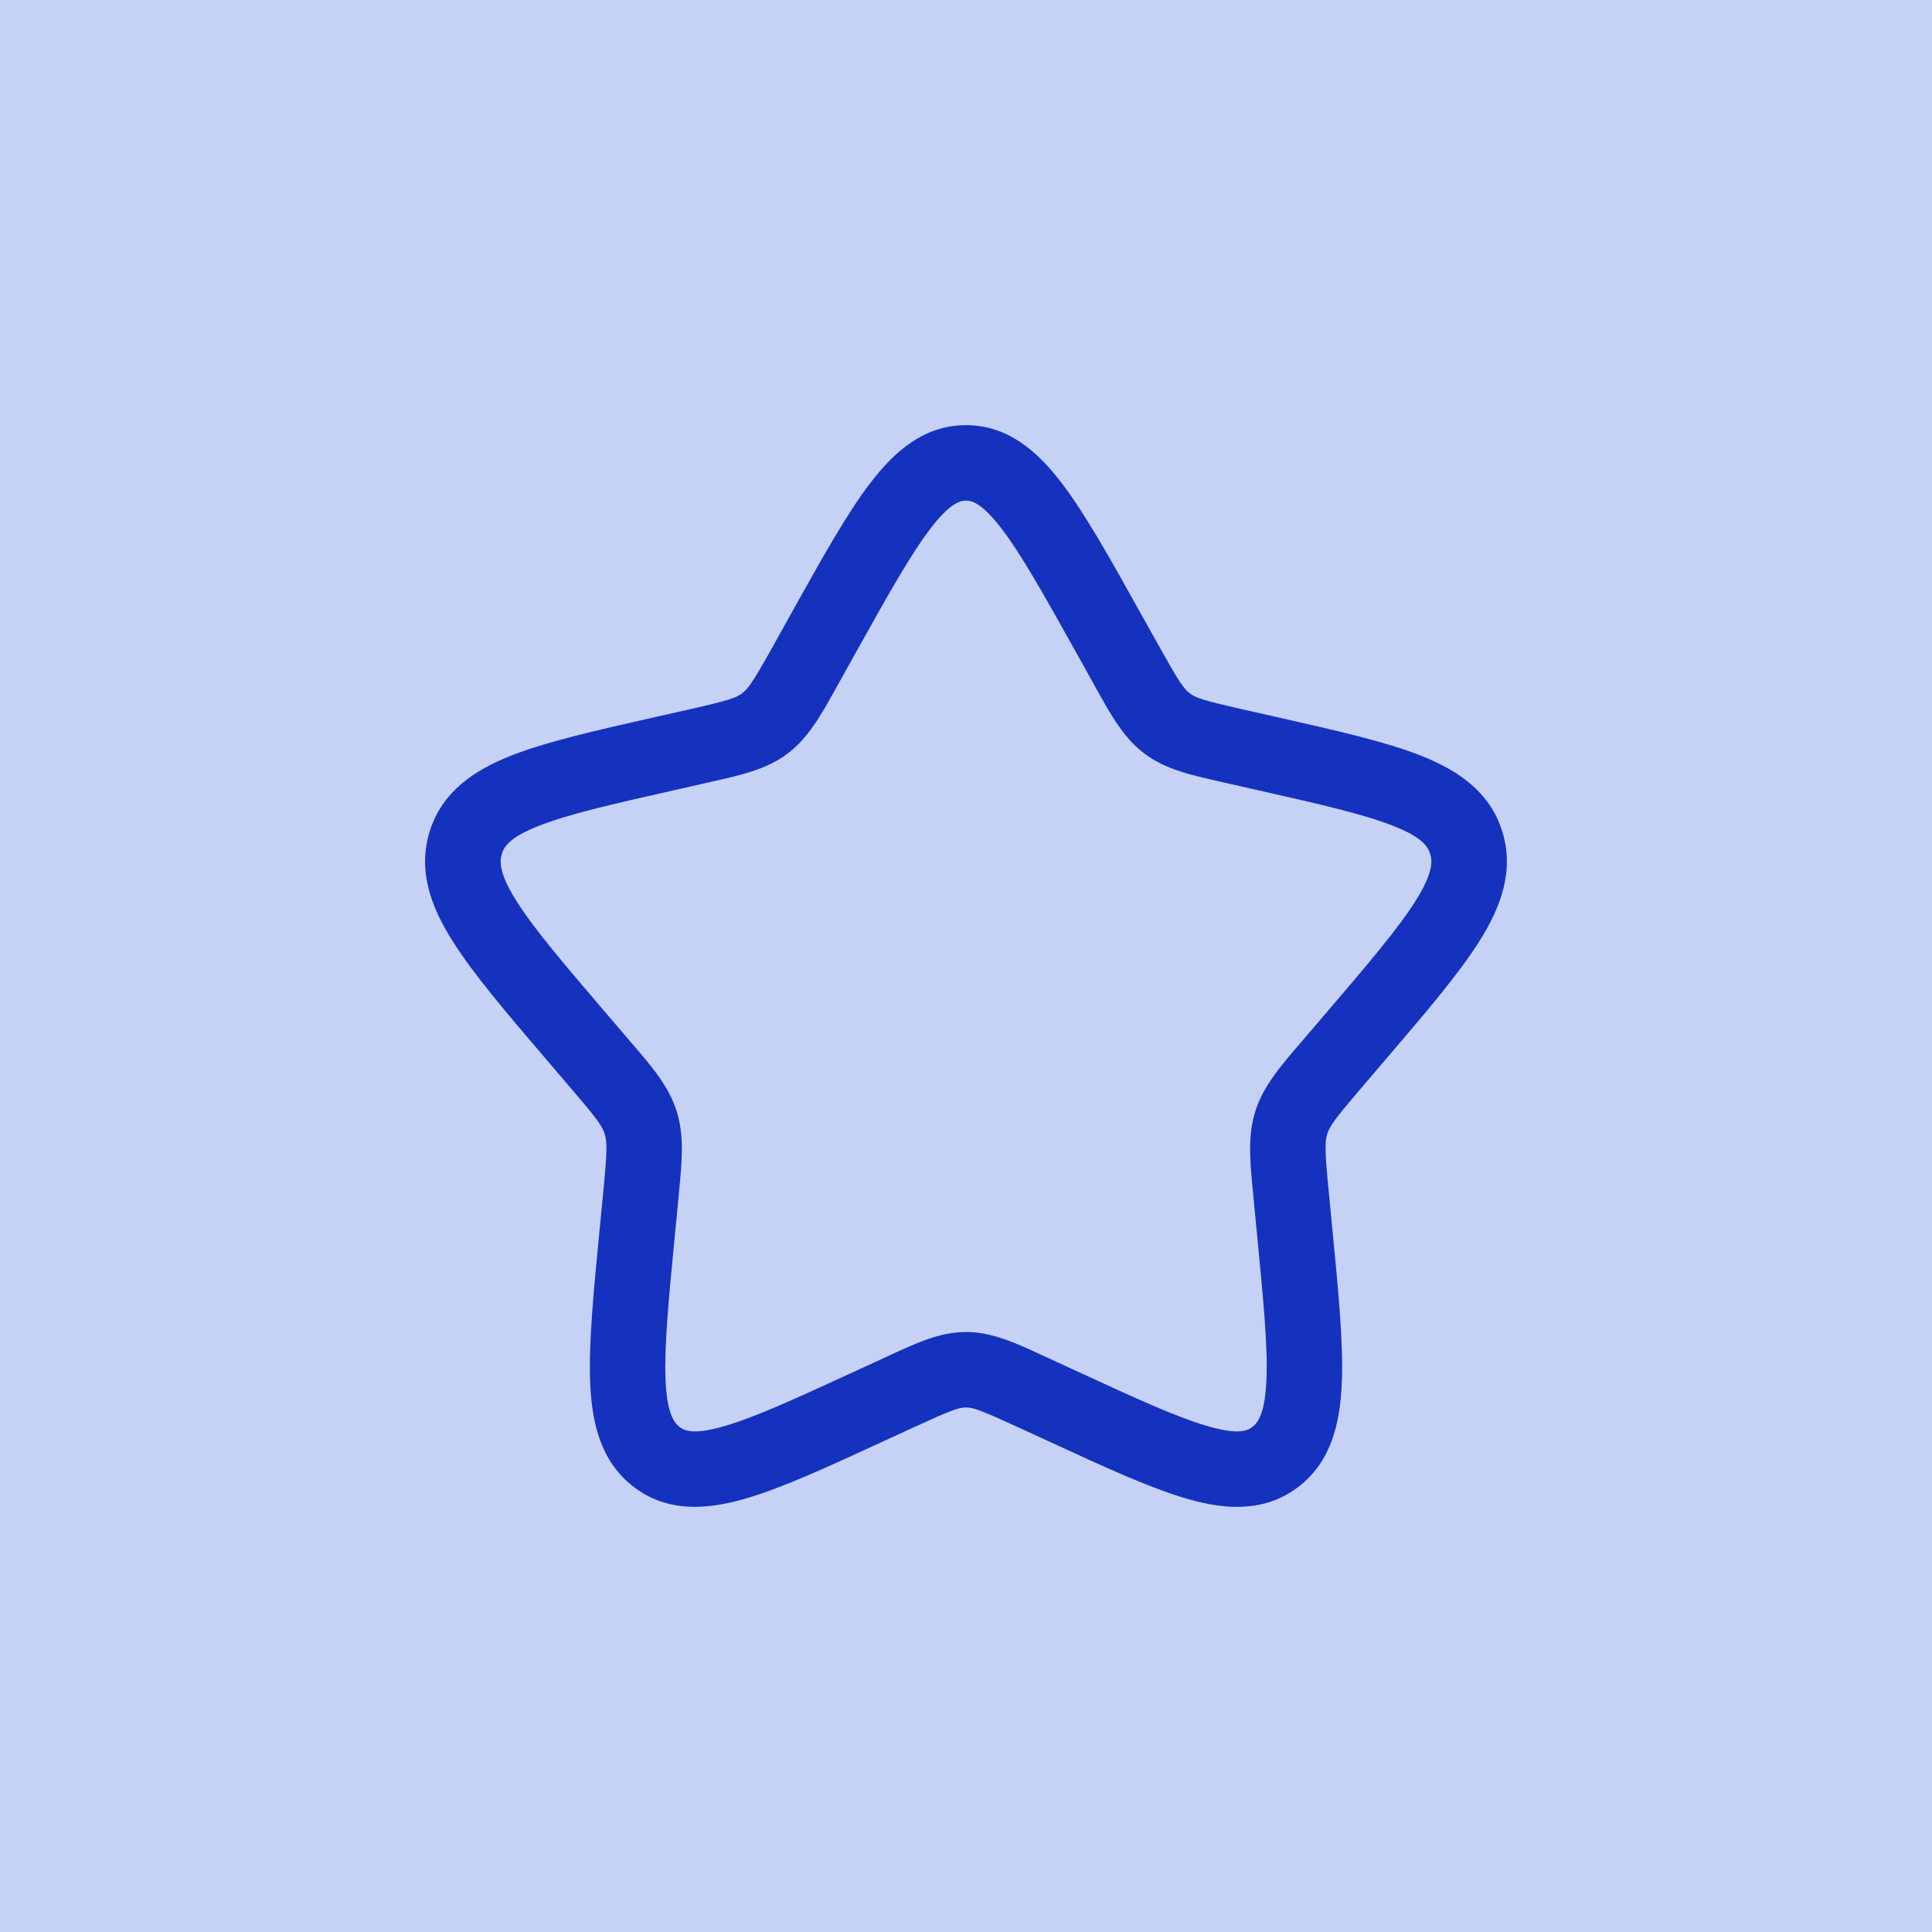
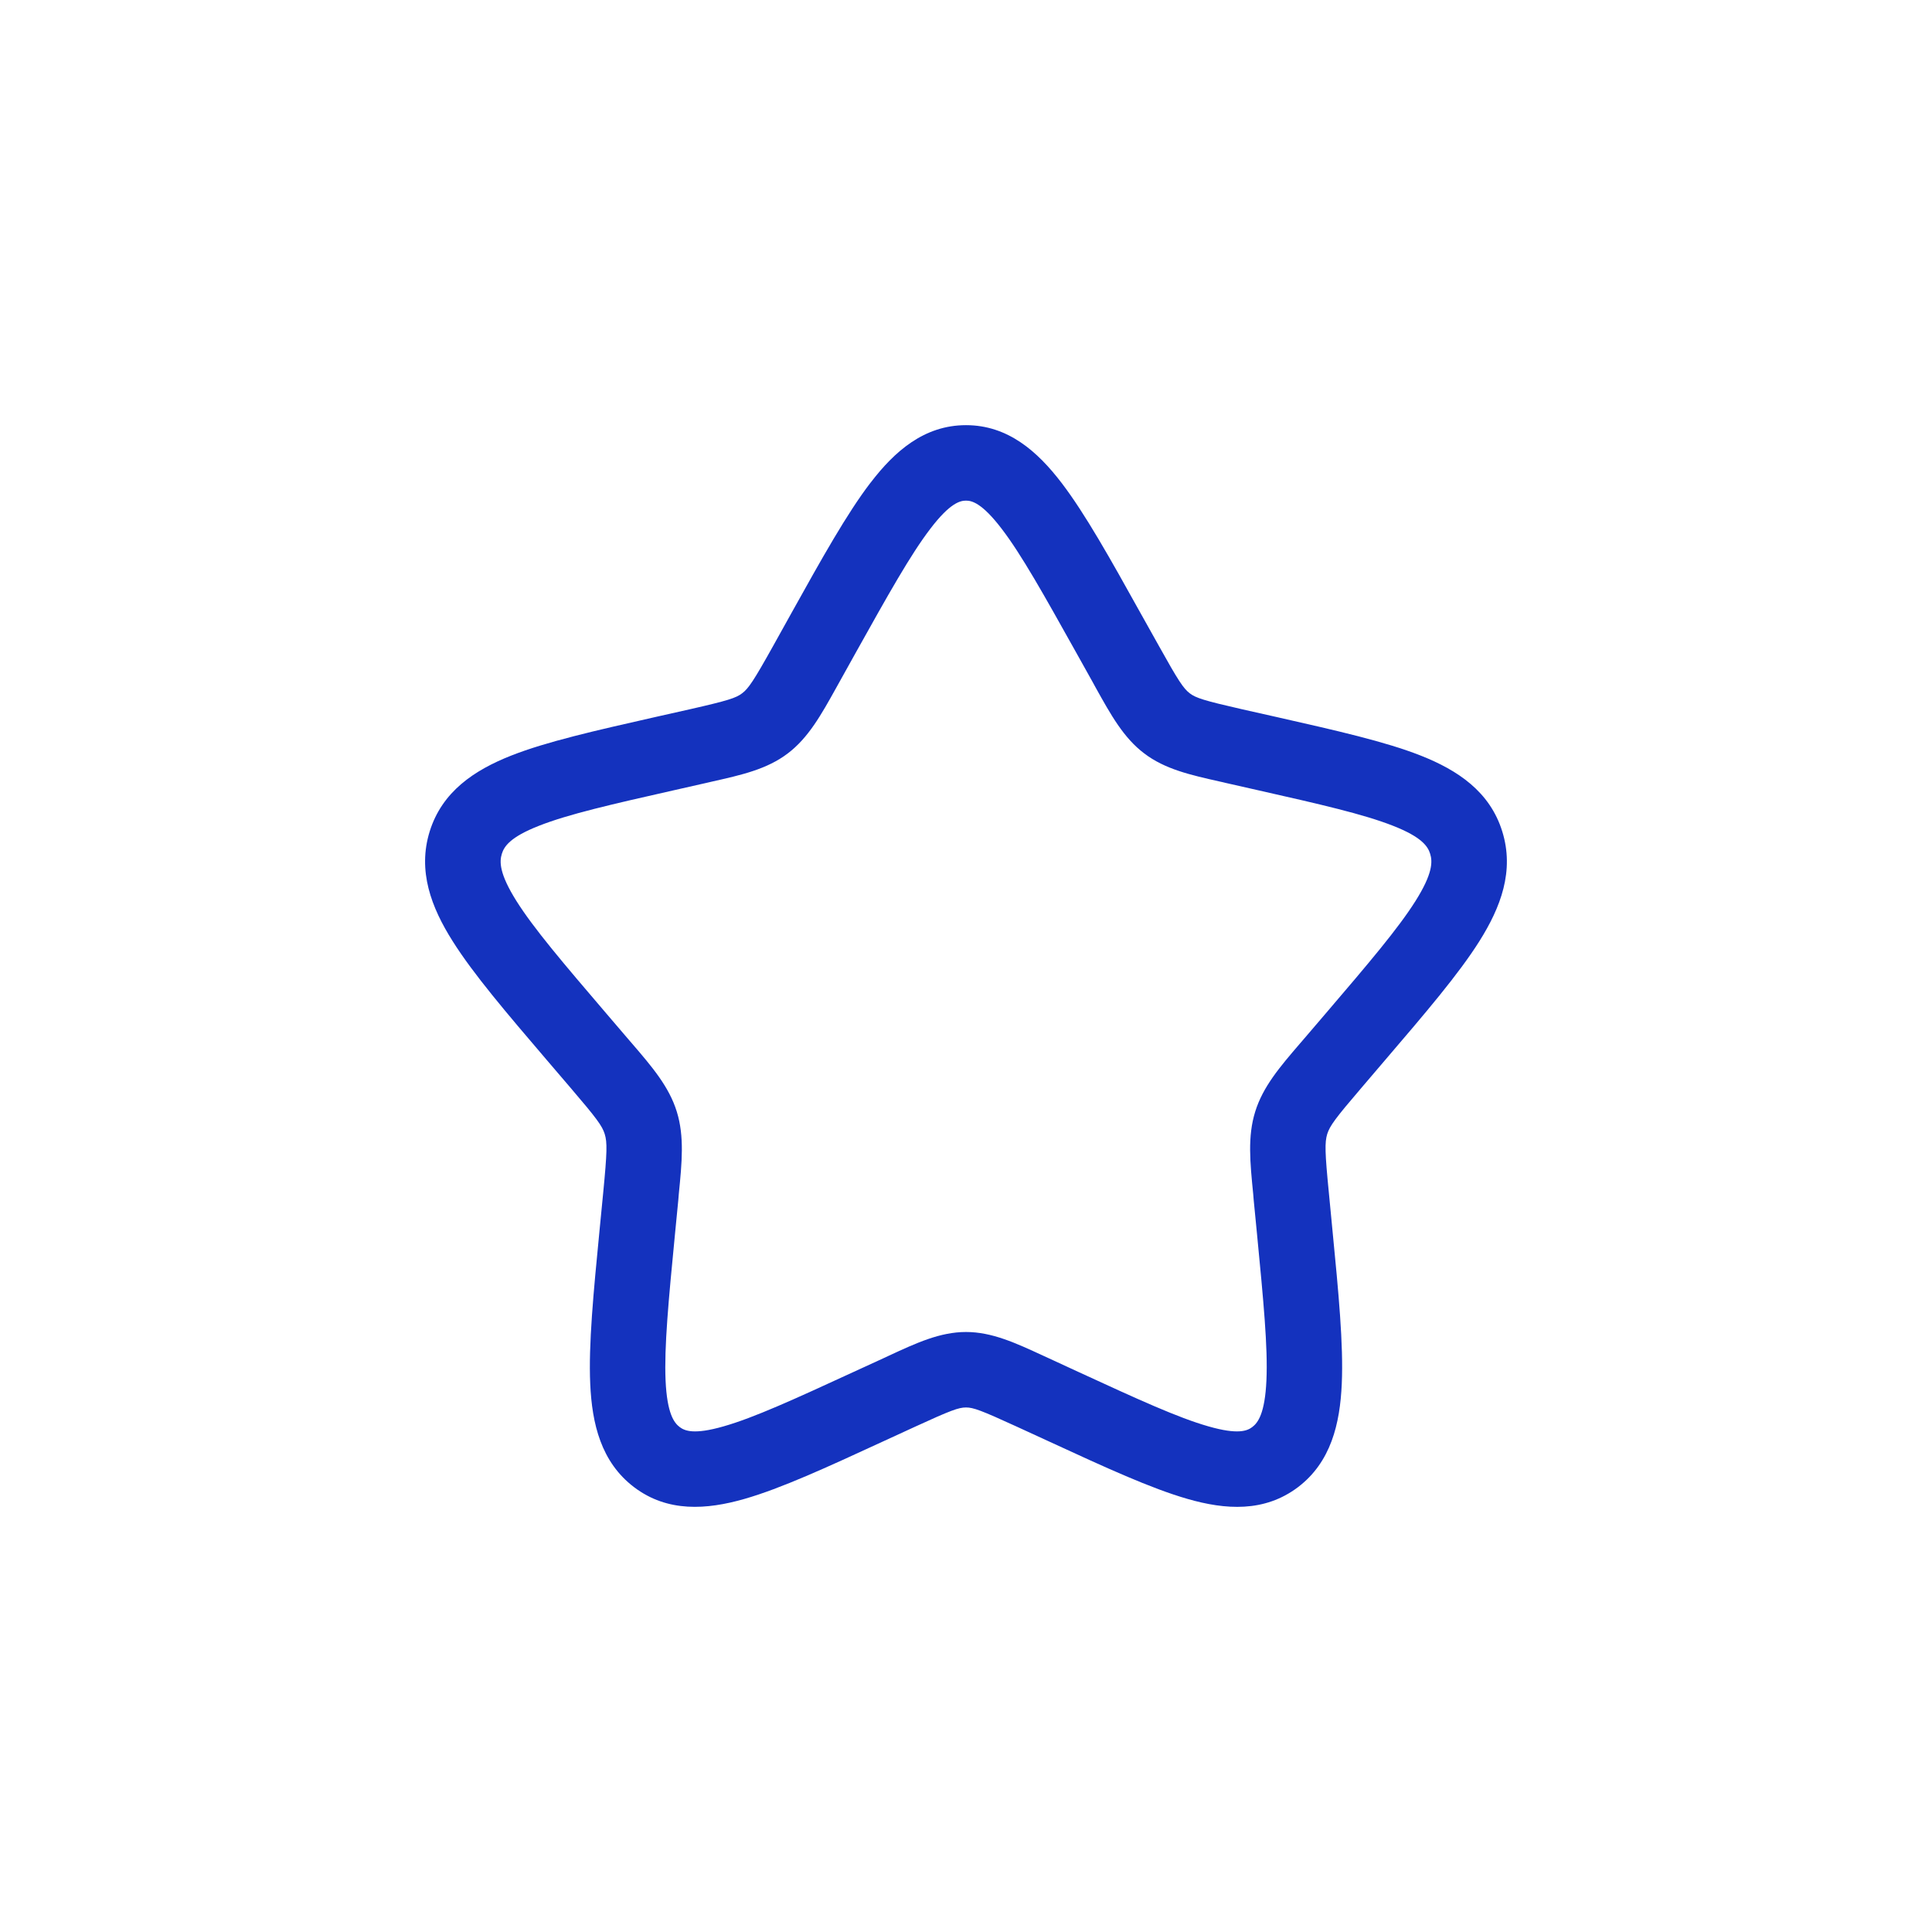
<svg xmlns="http://www.w3.org/2000/svg" width="32" height="32" viewBox="0 0 32 32" fill="none">
-   <rect opacity="0.25" width="32" height="32" fill="#1E4BDC" />
  <path fill-rule="evenodd" clip-rule="evenodd" d="M15.41 8.757C15.082 9.185 14.712 9.847 14.173 10.812L13.901 11.301L13.852 11.389C13.602 11.839 13.389 12.221 13.048 12.479C12.704 12.741 12.284 12.835 11.796 12.945L11.701 12.967L11.171 13.087C10.125 13.323 9.412 13.486 8.926 13.678C8.45 13.865 8.35 14.019 8.312 14.142C8.271 14.272 8.27 14.471 8.553 14.922C8.842 15.381 9.33 15.953 10.042 16.786L10.403 17.208L10.466 17.281C10.802 17.672 11.082 17.999 11.21 18.413C11.337 18.823 11.295 19.254 11.243 19.777L11.235 19.875L11.18 20.439C11.072 21.549 11 22.314 11.024 22.864C11.049 23.414 11.165 23.566 11.257 23.636C11.339 23.698 11.491 23.767 11.985 23.625C12.487 23.482 13.156 23.176 14.135 22.725L14.632 22.497L14.722 22.455C15.177 22.244 15.57 22.062 16 22.062C16.43 22.062 16.823 22.244 17.277 22.454C17.308 22.469 17.338 22.483 17.369 22.496L17.865 22.725C18.844 23.176 19.512 23.482 20.015 23.625C20.509 23.767 20.661 23.698 20.742 23.636C20.835 23.566 20.951 23.413 20.976 22.864C21.001 22.314 20.927 21.549 20.82 20.439L20.765 19.875L20.757 19.777C20.705 19.254 20.662 18.823 20.79 18.413C20.918 17.999 21.198 17.672 21.534 17.281L21.597 17.208L21.958 16.786C22.67 15.953 23.157 15.381 23.446 14.922C23.73 14.471 23.729 14.273 23.688 14.142C23.65 14.019 23.55 13.865 23.074 13.678C22.587 13.486 21.875 13.323 20.829 13.087L20.299 12.967C20.267 12.958 20.235 12.952 20.204 12.945C19.716 12.835 19.296 12.741 18.952 12.479C18.61 12.221 18.399 11.84 18.148 11.389L18.1 11.301L17.827 10.812C17.288 9.847 16.918 9.185 16.59 8.757C16.262 8.328 16.095 8.292 16 8.292C15.905 8.292 15.737 8.328 15.41 8.757ZM14.418 7.997C14.814 7.478 15.305 7.042 16 7.042C16.695 7.042 17.185 7.478 17.582 7.997C17.972 8.507 18.387 9.249 18.892 10.157L19.192 10.693C19.518 11.279 19.602 11.404 19.707 11.484C19.807 11.56 19.938 11.603 20.574 11.748L21.157 11.879C22.137 12.101 22.945 12.283 23.532 12.515C24.142 12.756 24.677 13.11 24.882 13.771C25.086 14.425 24.857 15.027 24.504 15.588C24.161 16.133 23.612 16.775 22.942 17.558L22.547 18.021C22.116 18.524 22.026 18.648 21.983 18.783C21.941 18.922 21.944 19.083 22.01 19.754L22.069 20.369C22.171 21.416 22.253 22.269 22.224 22.919C22.195 23.582 22.045 24.217 21.499 24.632C20.942 25.053 20.295 25.007 19.67 24.827C19.064 24.653 18.309 24.306 17.392 23.883L16.846 23.632C16.247 23.357 16.12 23.312 16 23.312C15.88 23.312 15.752 23.357 15.154 23.632L14.608 23.883C13.691 24.306 12.936 24.653 12.33 24.827C11.705 25.006 11.057 25.053 10.502 24.632C9.955 24.217 9.805 23.582 9.776 22.92C9.747 22.27 9.829 21.416 9.931 20.37L9.991 19.754C10.056 19.082 10.059 18.922 10.016 18.783C9.974 18.648 9.884 18.525 9.453 18.021L9.057 17.558C8.388 16.775 7.84 16.133 7.497 15.588C7.142 15.027 6.914 14.425 7.117 13.771C7.323 13.11 7.857 12.756 8.467 12.515C9.055 12.283 9.862 12.101 10.842 11.879L10.895 11.867L11.425 11.748C12.062 11.603 12.192 11.56 12.292 11.483C12.397 11.404 12.482 11.279 12.809 10.693L13.107 10.157C13.613 9.248 14.027 8.507 14.417 7.997" fill="#1432BE" />
</svg>